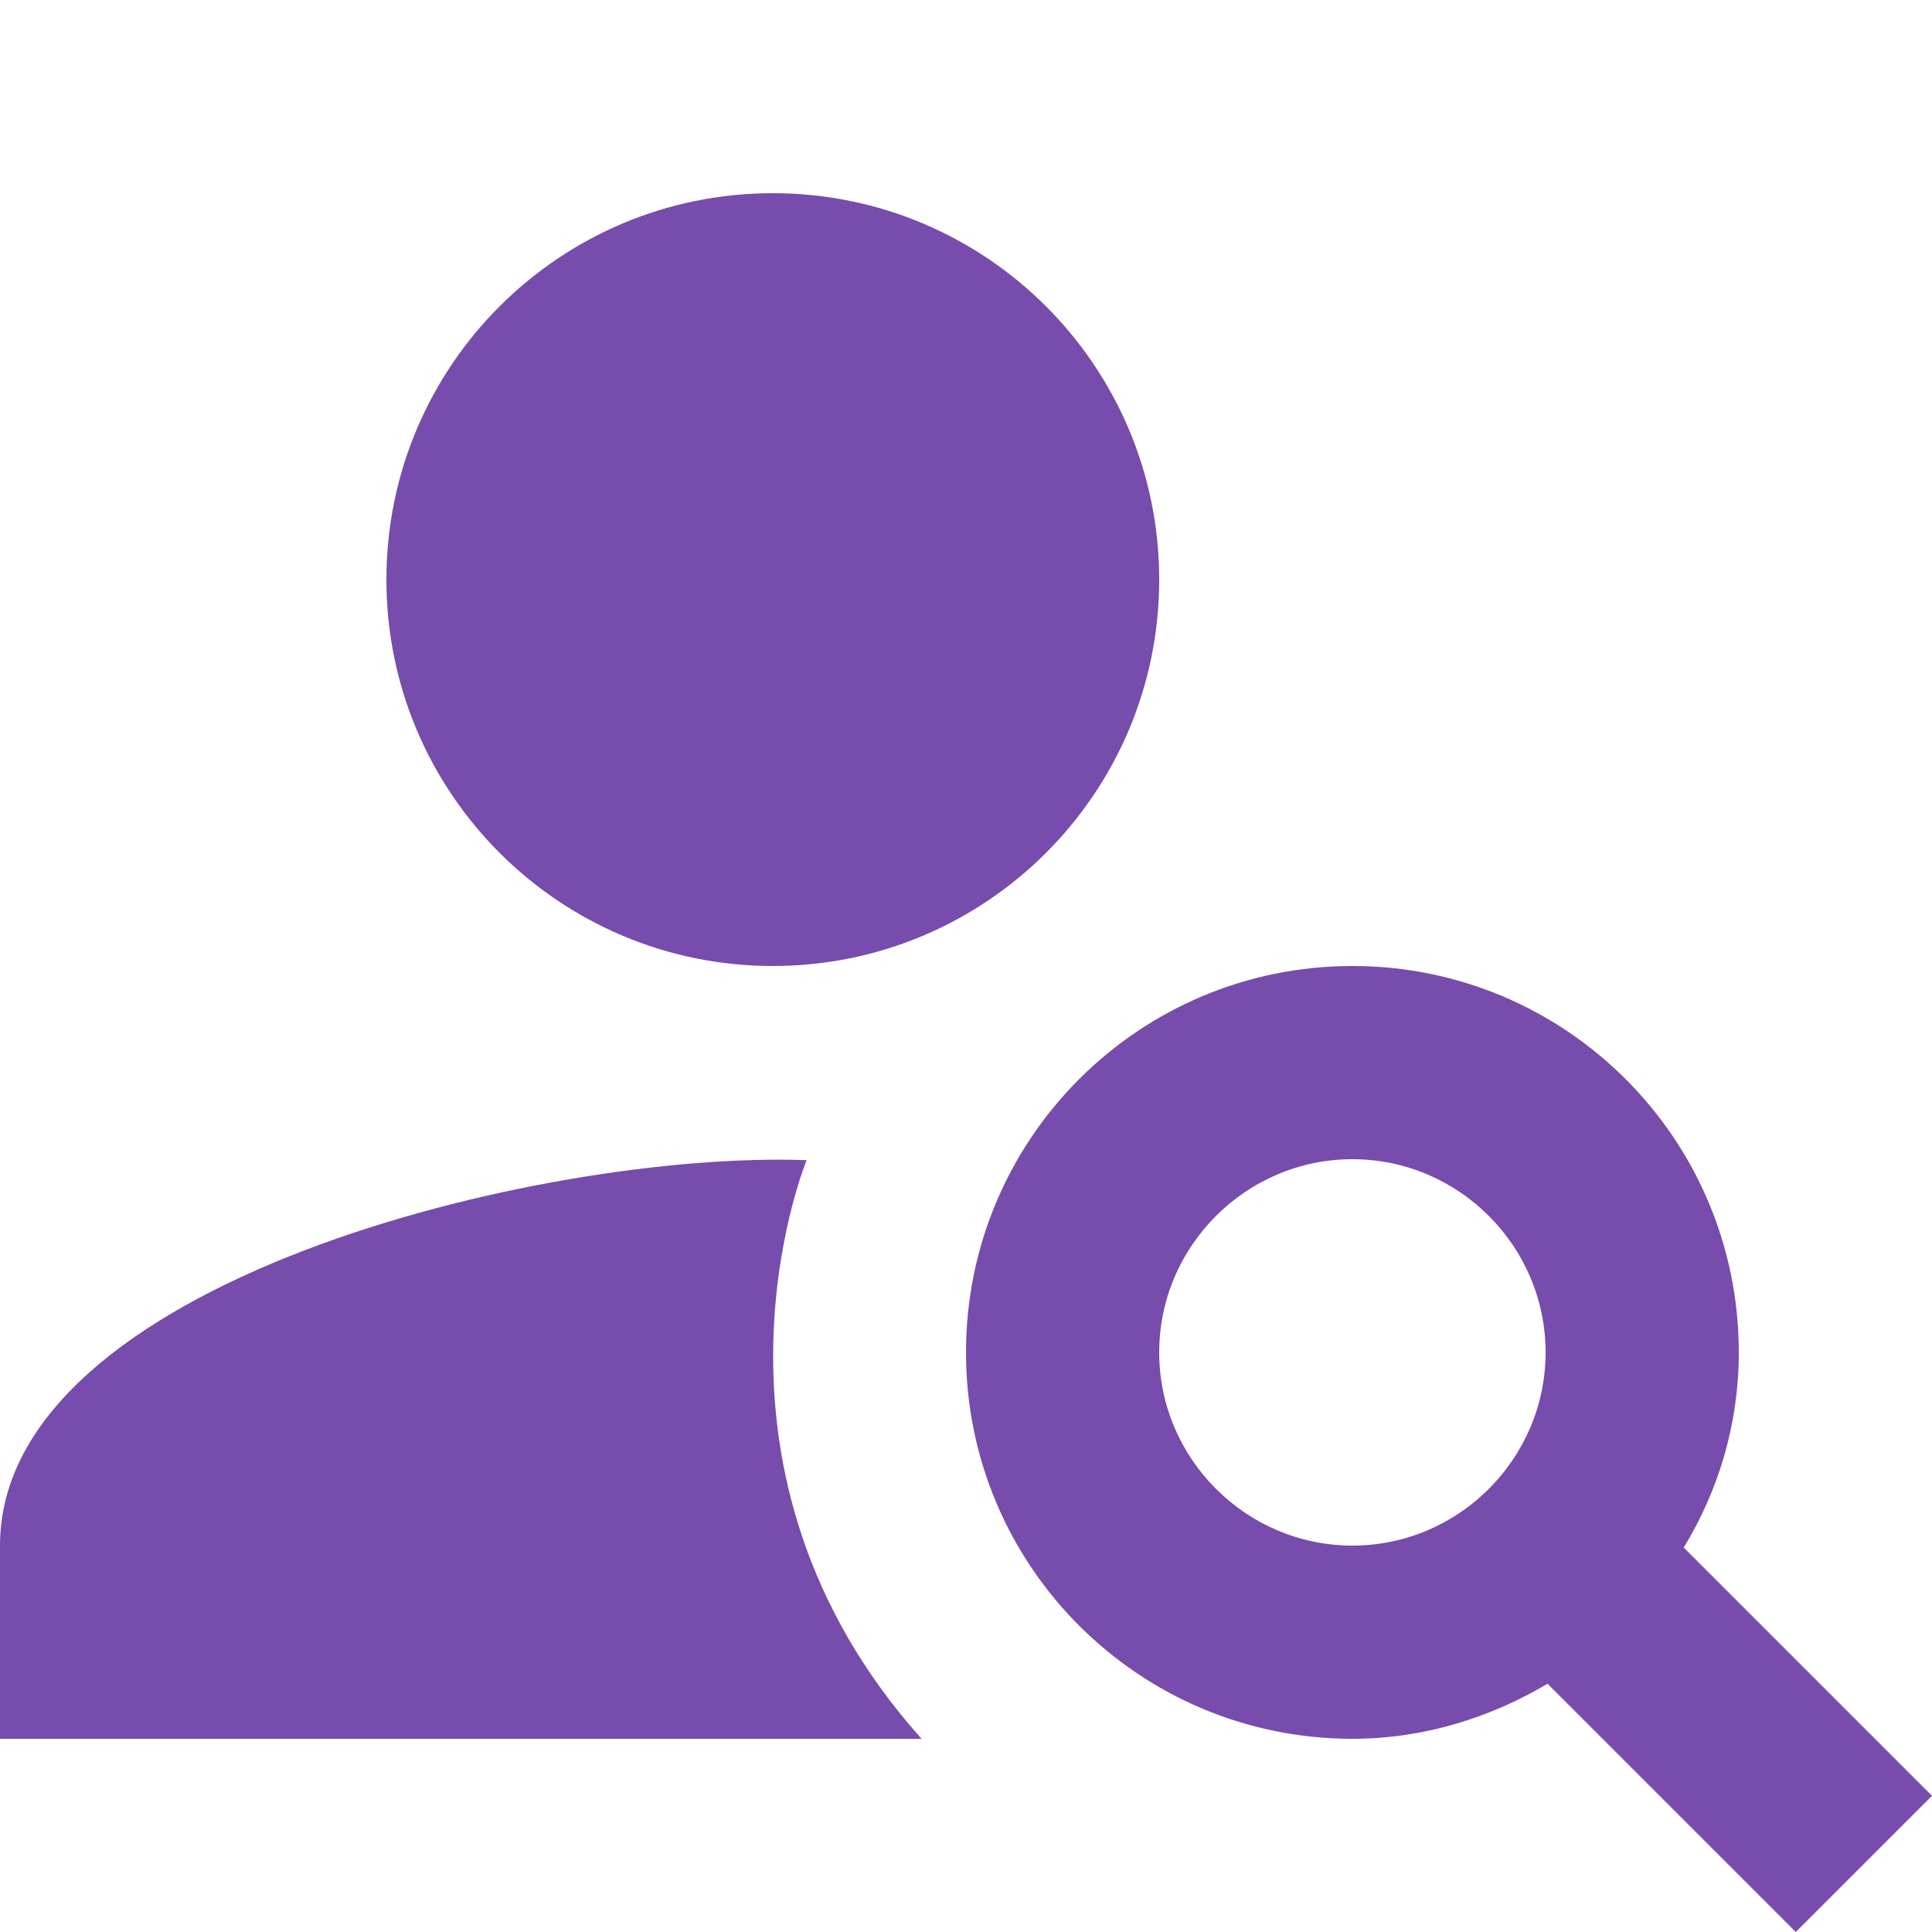
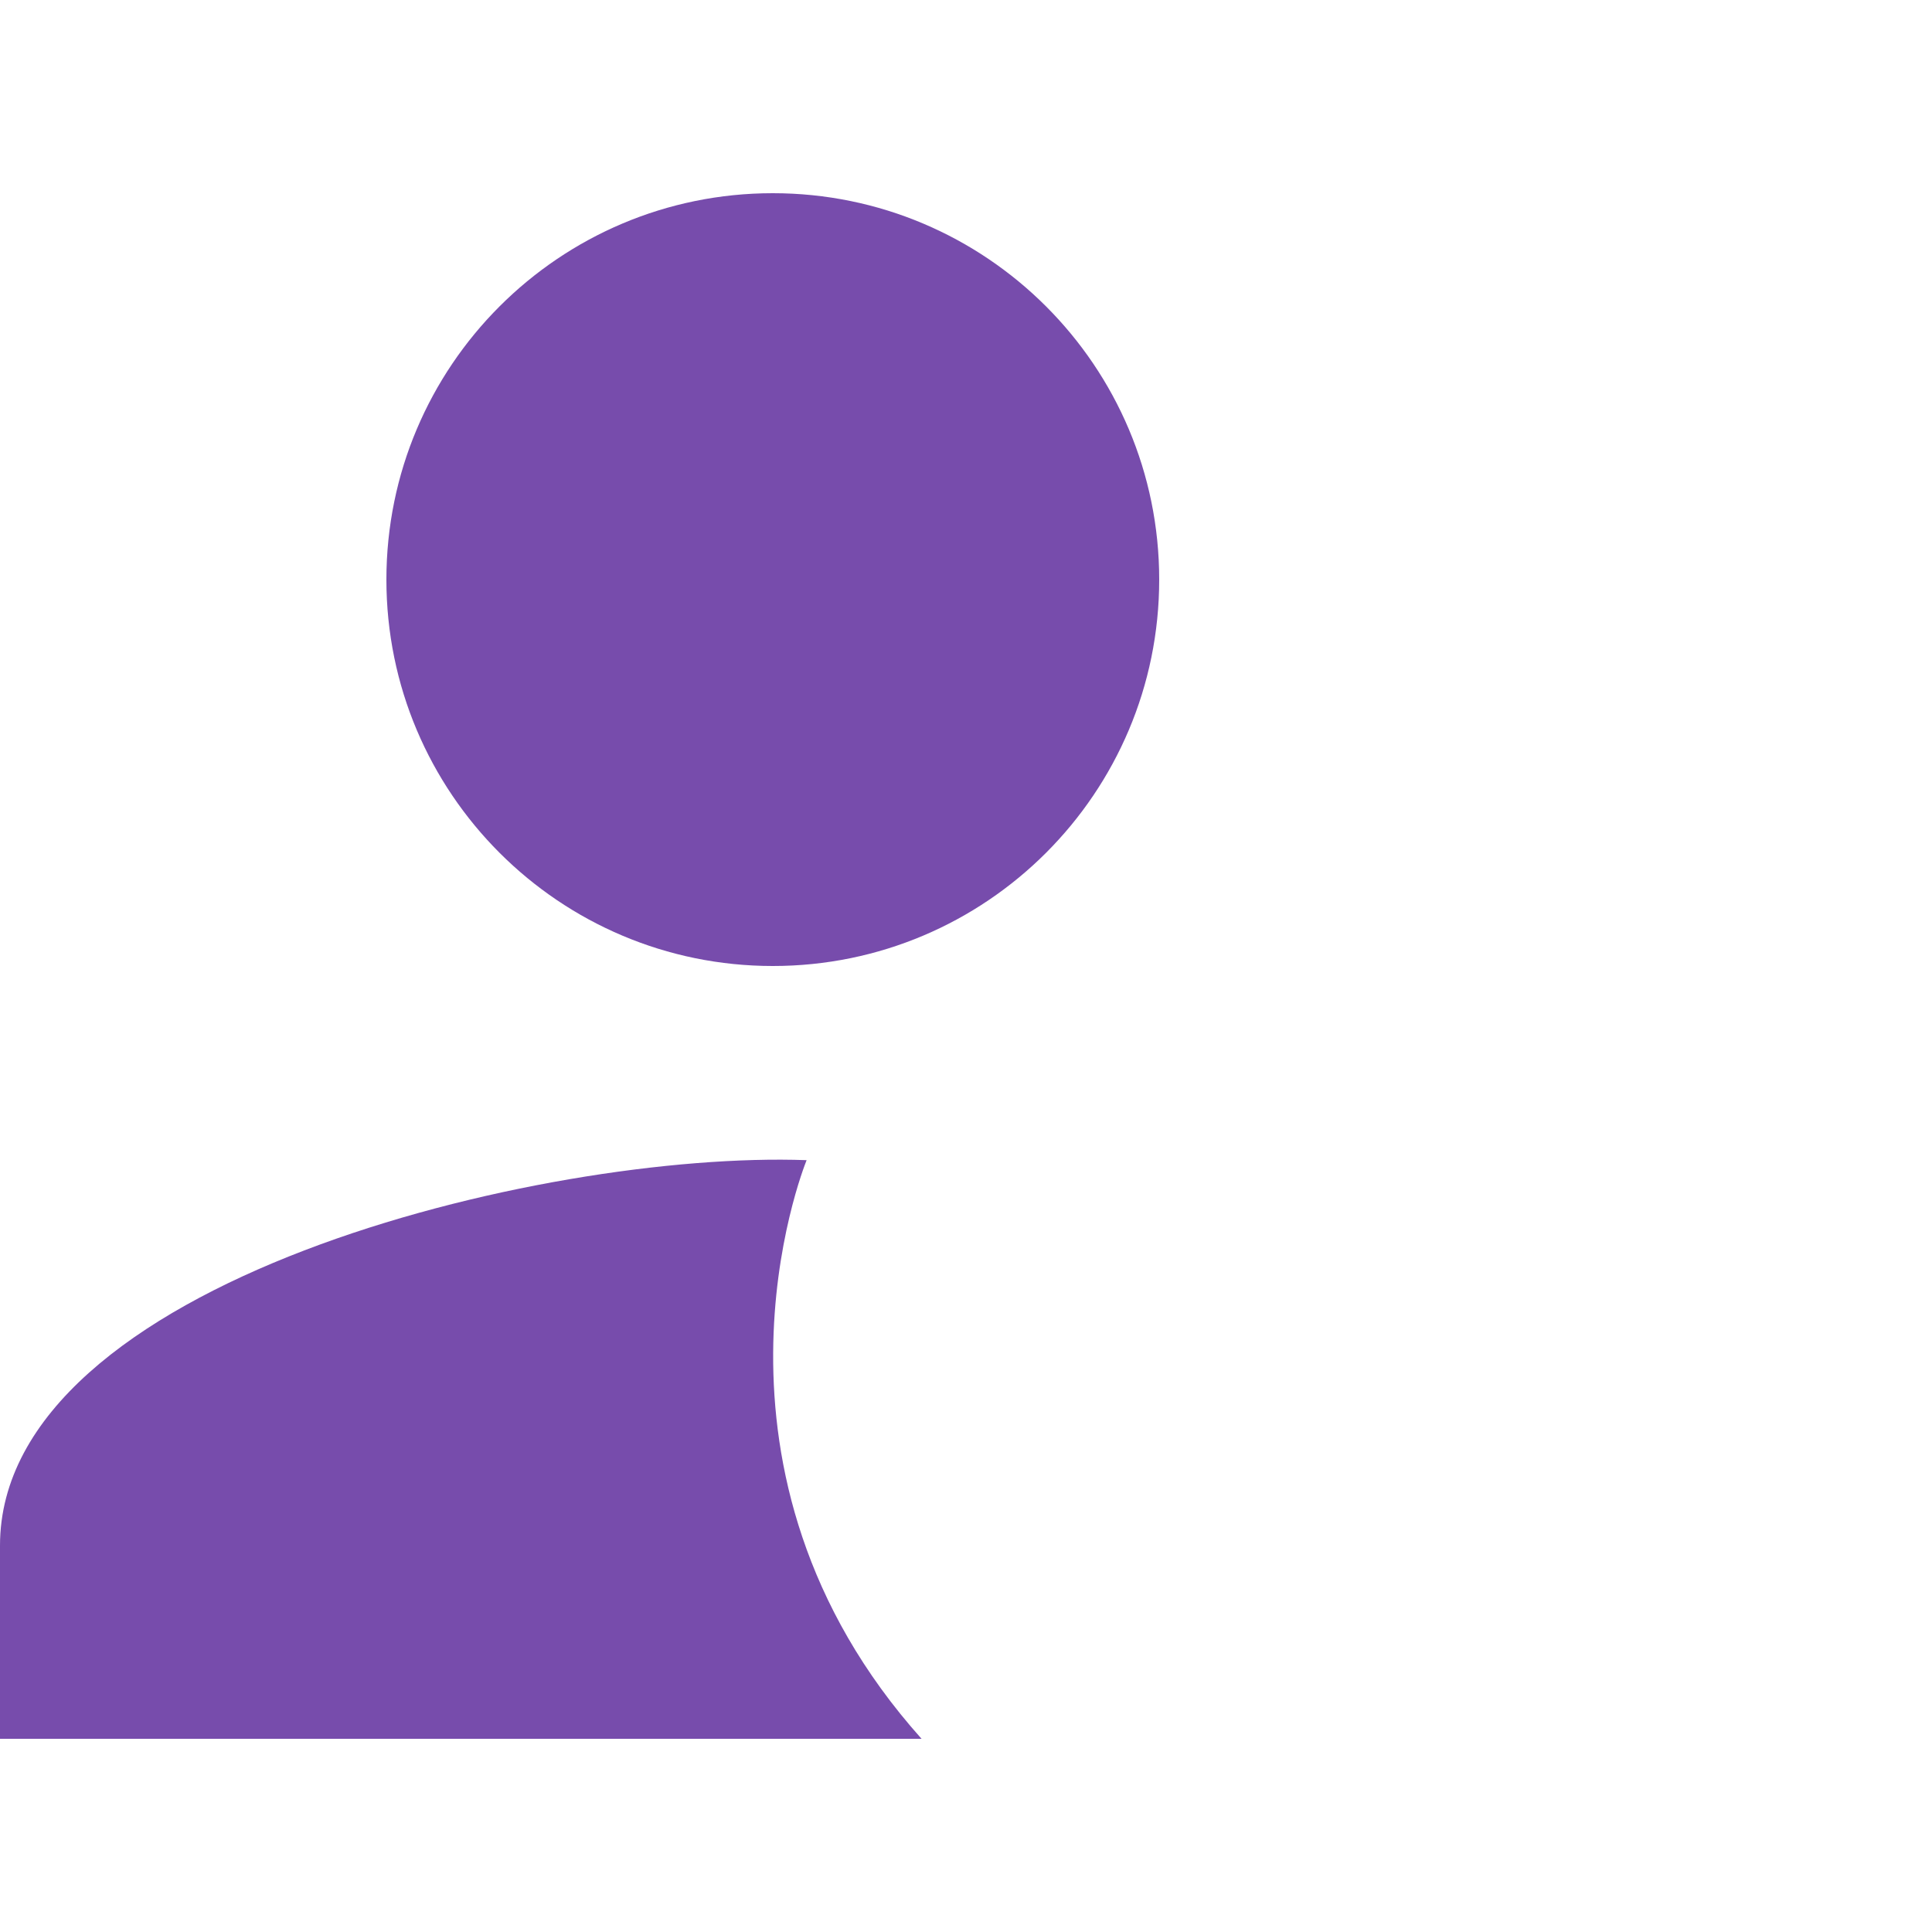
<svg xmlns="http://www.w3.org/2000/svg" width="100" height="100" viewBox="0 0 100 100" fill="none">
  <path d="M40 50C51.046 50 60 41.046 60 30C60 18.954 51.046 10 40 10C28.954 10 20 18.954 20 30C20 41.046 28.954 50 40 50Z" fill="#774CAC" />
  <path d="M41.75 60.05C28.1 59.55 0 66.35 0 80V90H47.7C35.35 76.2 41.55 60.55 41.75 60.05Z" fill="#774CAC" />
-   <path d="M87.15 80.1C88.95 77.15 90 73.7 90 70C90 58.95 81.05 50 70 50C58.95 50 50 58.95 50 70C50 81.05 58.95 90 70 90C73.7 90 77.15 88.9 80.1 87.15L92.95 100L100 92.95L87.15 80.1ZM70 80C64.5 80 60 75.5 60 70C60 64.5 64.5 60 70 60C75.5 60 80 64.5 80 70C80 75.5 75.5 80 70 80Z" fill="#774CAC" />
</svg>